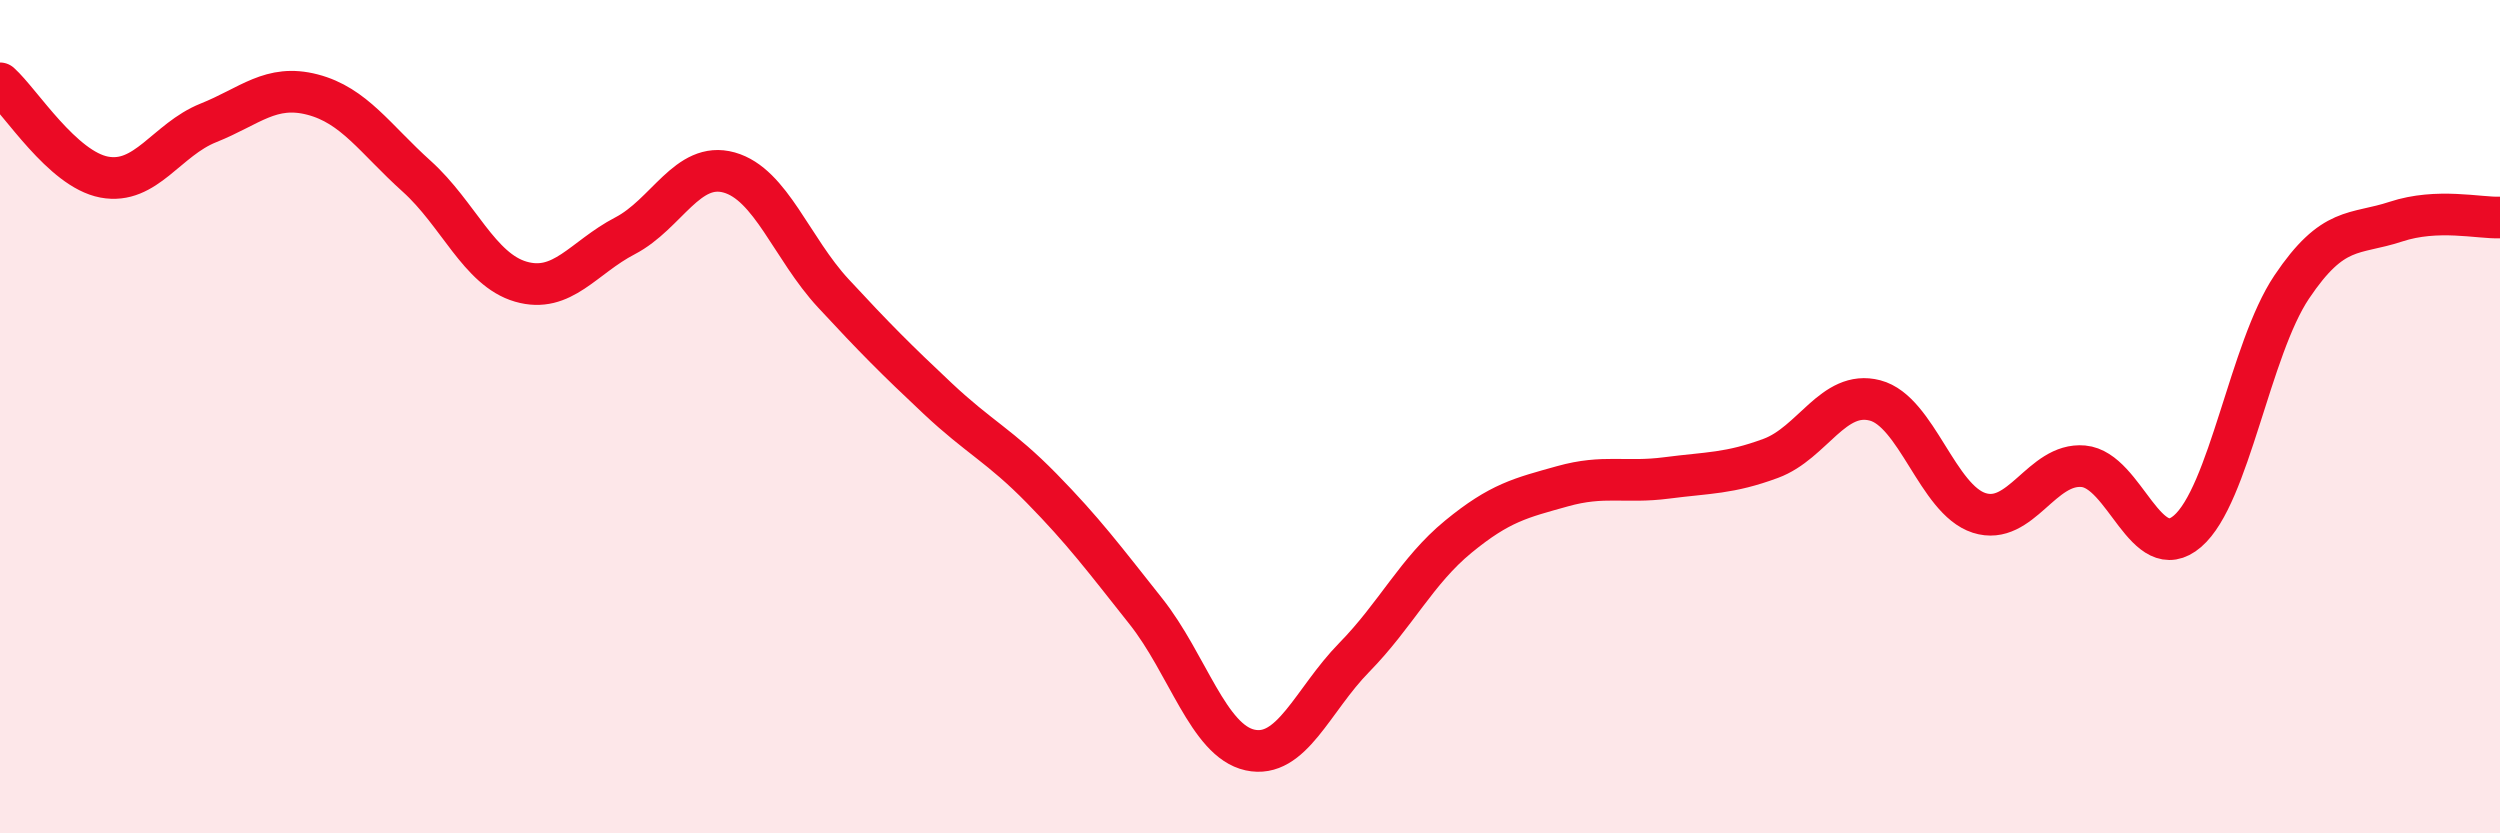
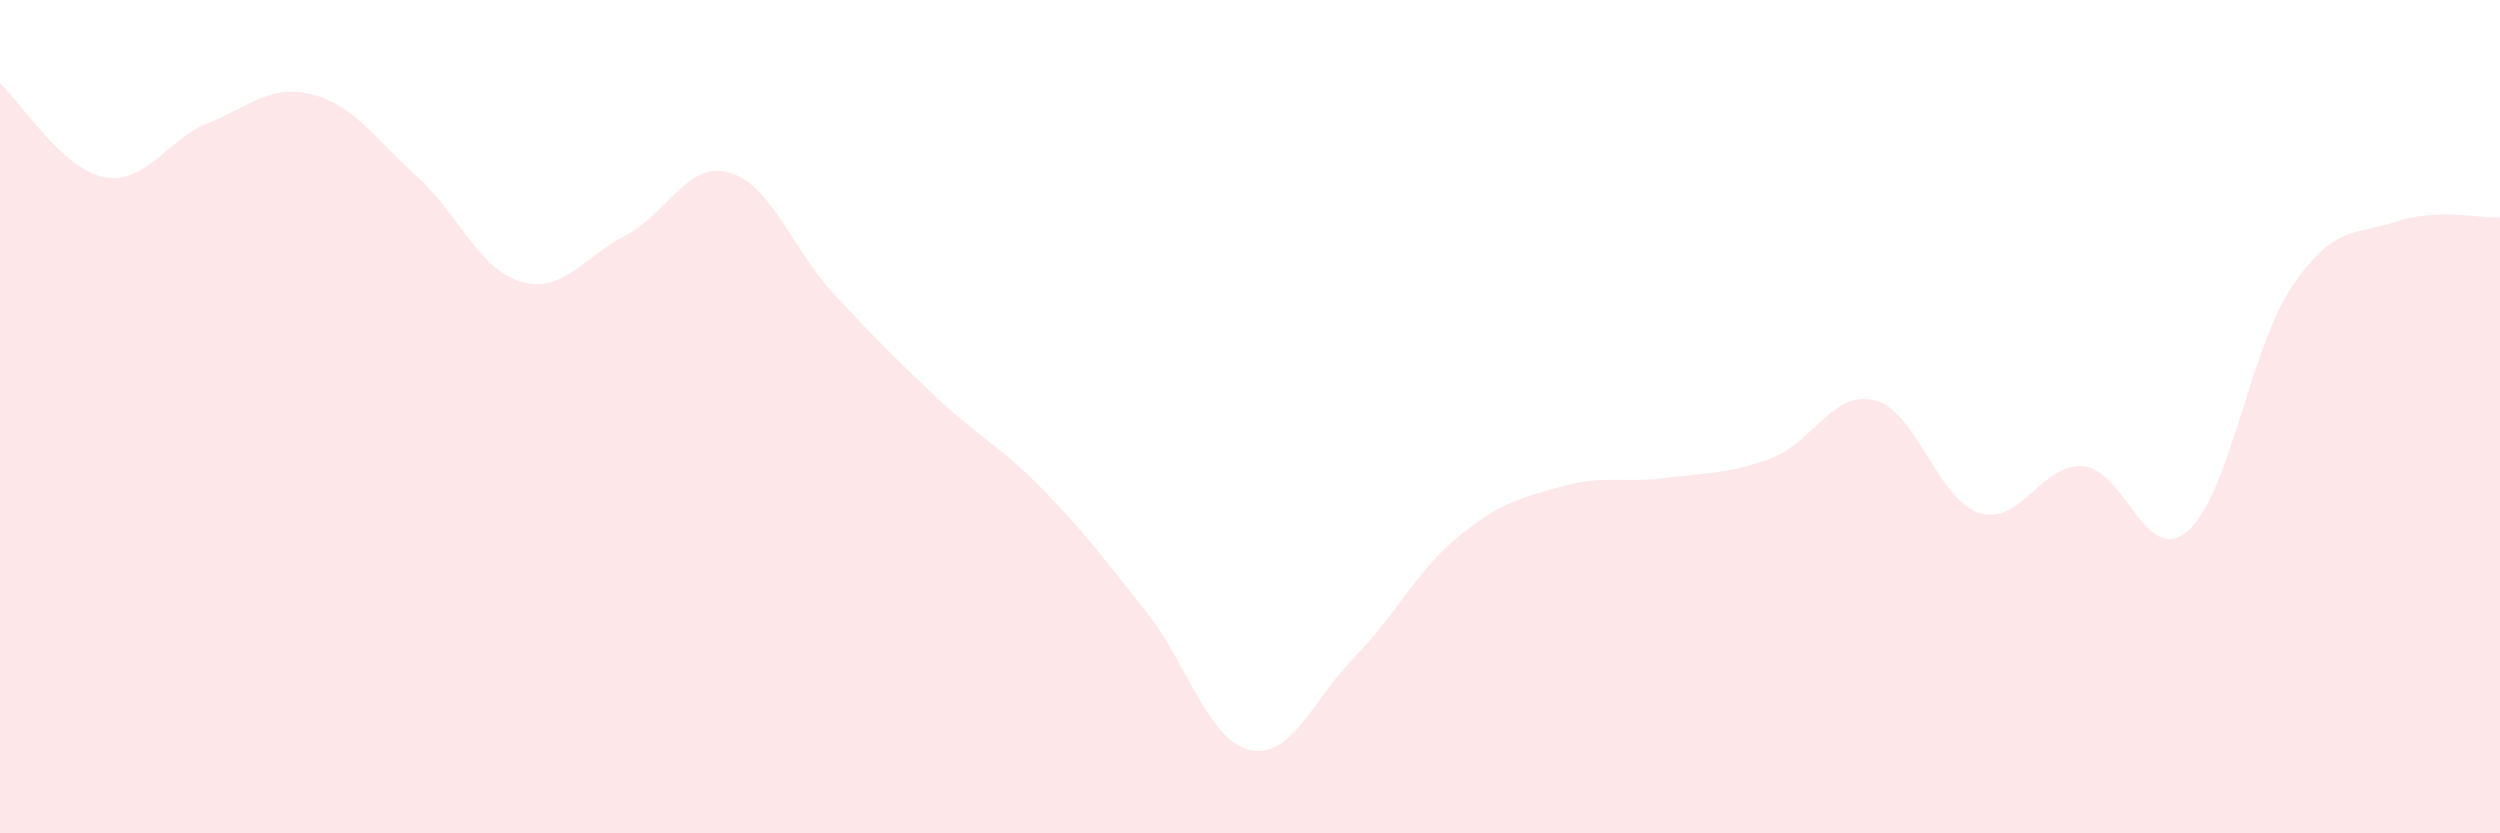
<svg xmlns="http://www.w3.org/2000/svg" width="60" height="20" viewBox="0 0 60 20">
  <path d="M 0,2 C 0.5,2.45 1.5,4.06 2.5,4.25 C 3.5,4.44 4,3.35 5,2.95 C 6,2.55 6.5,2.01 7.5,2.27 C 8.5,2.53 9,3.33 10,4.23 C 11,5.13 11.5,6.47 12.5,6.76 C 13.5,7.05 14,6.18 15,5.66 C 16,5.14 16.5,3.86 17.5,4.14 C 18.5,4.42 19,5.96 20,7.04 C 21,8.12 21.5,8.62 22.5,9.56 C 23.5,10.5 24,10.7 25,11.72 C 26,12.74 26.5,13.41 27.5,14.67 C 28.5,15.93 29,17.78 30,18 C 31,18.22 31.5,16.8 32.5,15.78 C 33.5,14.76 34,13.7 35,12.88 C 36,12.06 36.5,11.95 37.5,11.67 C 38.5,11.39 39,11.6 40,11.47 C 41,11.34 41.5,11.37 42.5,11 C 43.5,10.63 44,9.35 45,9.61 C 46,9.87 46.5,11.99 47.5,12.31 C 48.5,12.63 49,11.1 50,11.19 C 51,11.28 51.5,13.61 52.5,12.75 C 53.5,11.89 54,8.38 55,6.89 C 56,5.4 56.5,5.65 57.5,5.32 C 58.5,4.99 59.5,5.24 60,5.22L60 20L0 20Z" fill="#EB0A25" opacity="0.1" stroke-linecap="round" stroke-linejoin="round" />
-   <path d="M 0,2 C 0.5,2.45 1.5,4.06 2.5,4.25 C 3.5,4.44 4,3.35 5,2.95 C 6,2.55 6.5,2.01 7.5,2.27 C 8.5,2.53 9,3.33 10,4.23 C 11,5.13 11.5,6.47 12.5,6.76 C 13.5,7.05 14,6.18 15,5.66 C 16,5.14 16.5,3.86 17.5,4.14 C 18.5,4.42 19,5.96 20,7.04 C 21,8.12 21.5,8.62 22.5,9.56 C 23.5,10.5 24,10.7 25,11.72 C 26,12.74 26.5,13.41 27.5,14.67 C 28.5,15.93 29,17.78 30,18 C 31,18.22 31.5,16.8 32.5,15.78 C 33.5,14.76 34,13.7 35,12.88 C 36,12.06 36.5,11.95 37.5,11.67 C 38.5,11.39 39,11.6 40,11.47 C 41,11.34 41.5,11.37 42.5,11 C 43.5,10.63 44,9.35 45,9.61 C 46,9.87 46.5,11.99 47.5,12.31 C 48.5,12.63 49,11.1 50,11.19 C 51,11.28 51.5,13.61 52.5,12.75 C 53.5,11.89 54,8.38 55,6.89 C 56,5.4 56.5,5.65 57.5,5.32 C 58.5,4.99 59.5,5.24 60,5.22" stroke="#EB0A25" stroke-width="1" fill="none" stroke-linecap="round" stroke-linejoin="round" />
</svg>